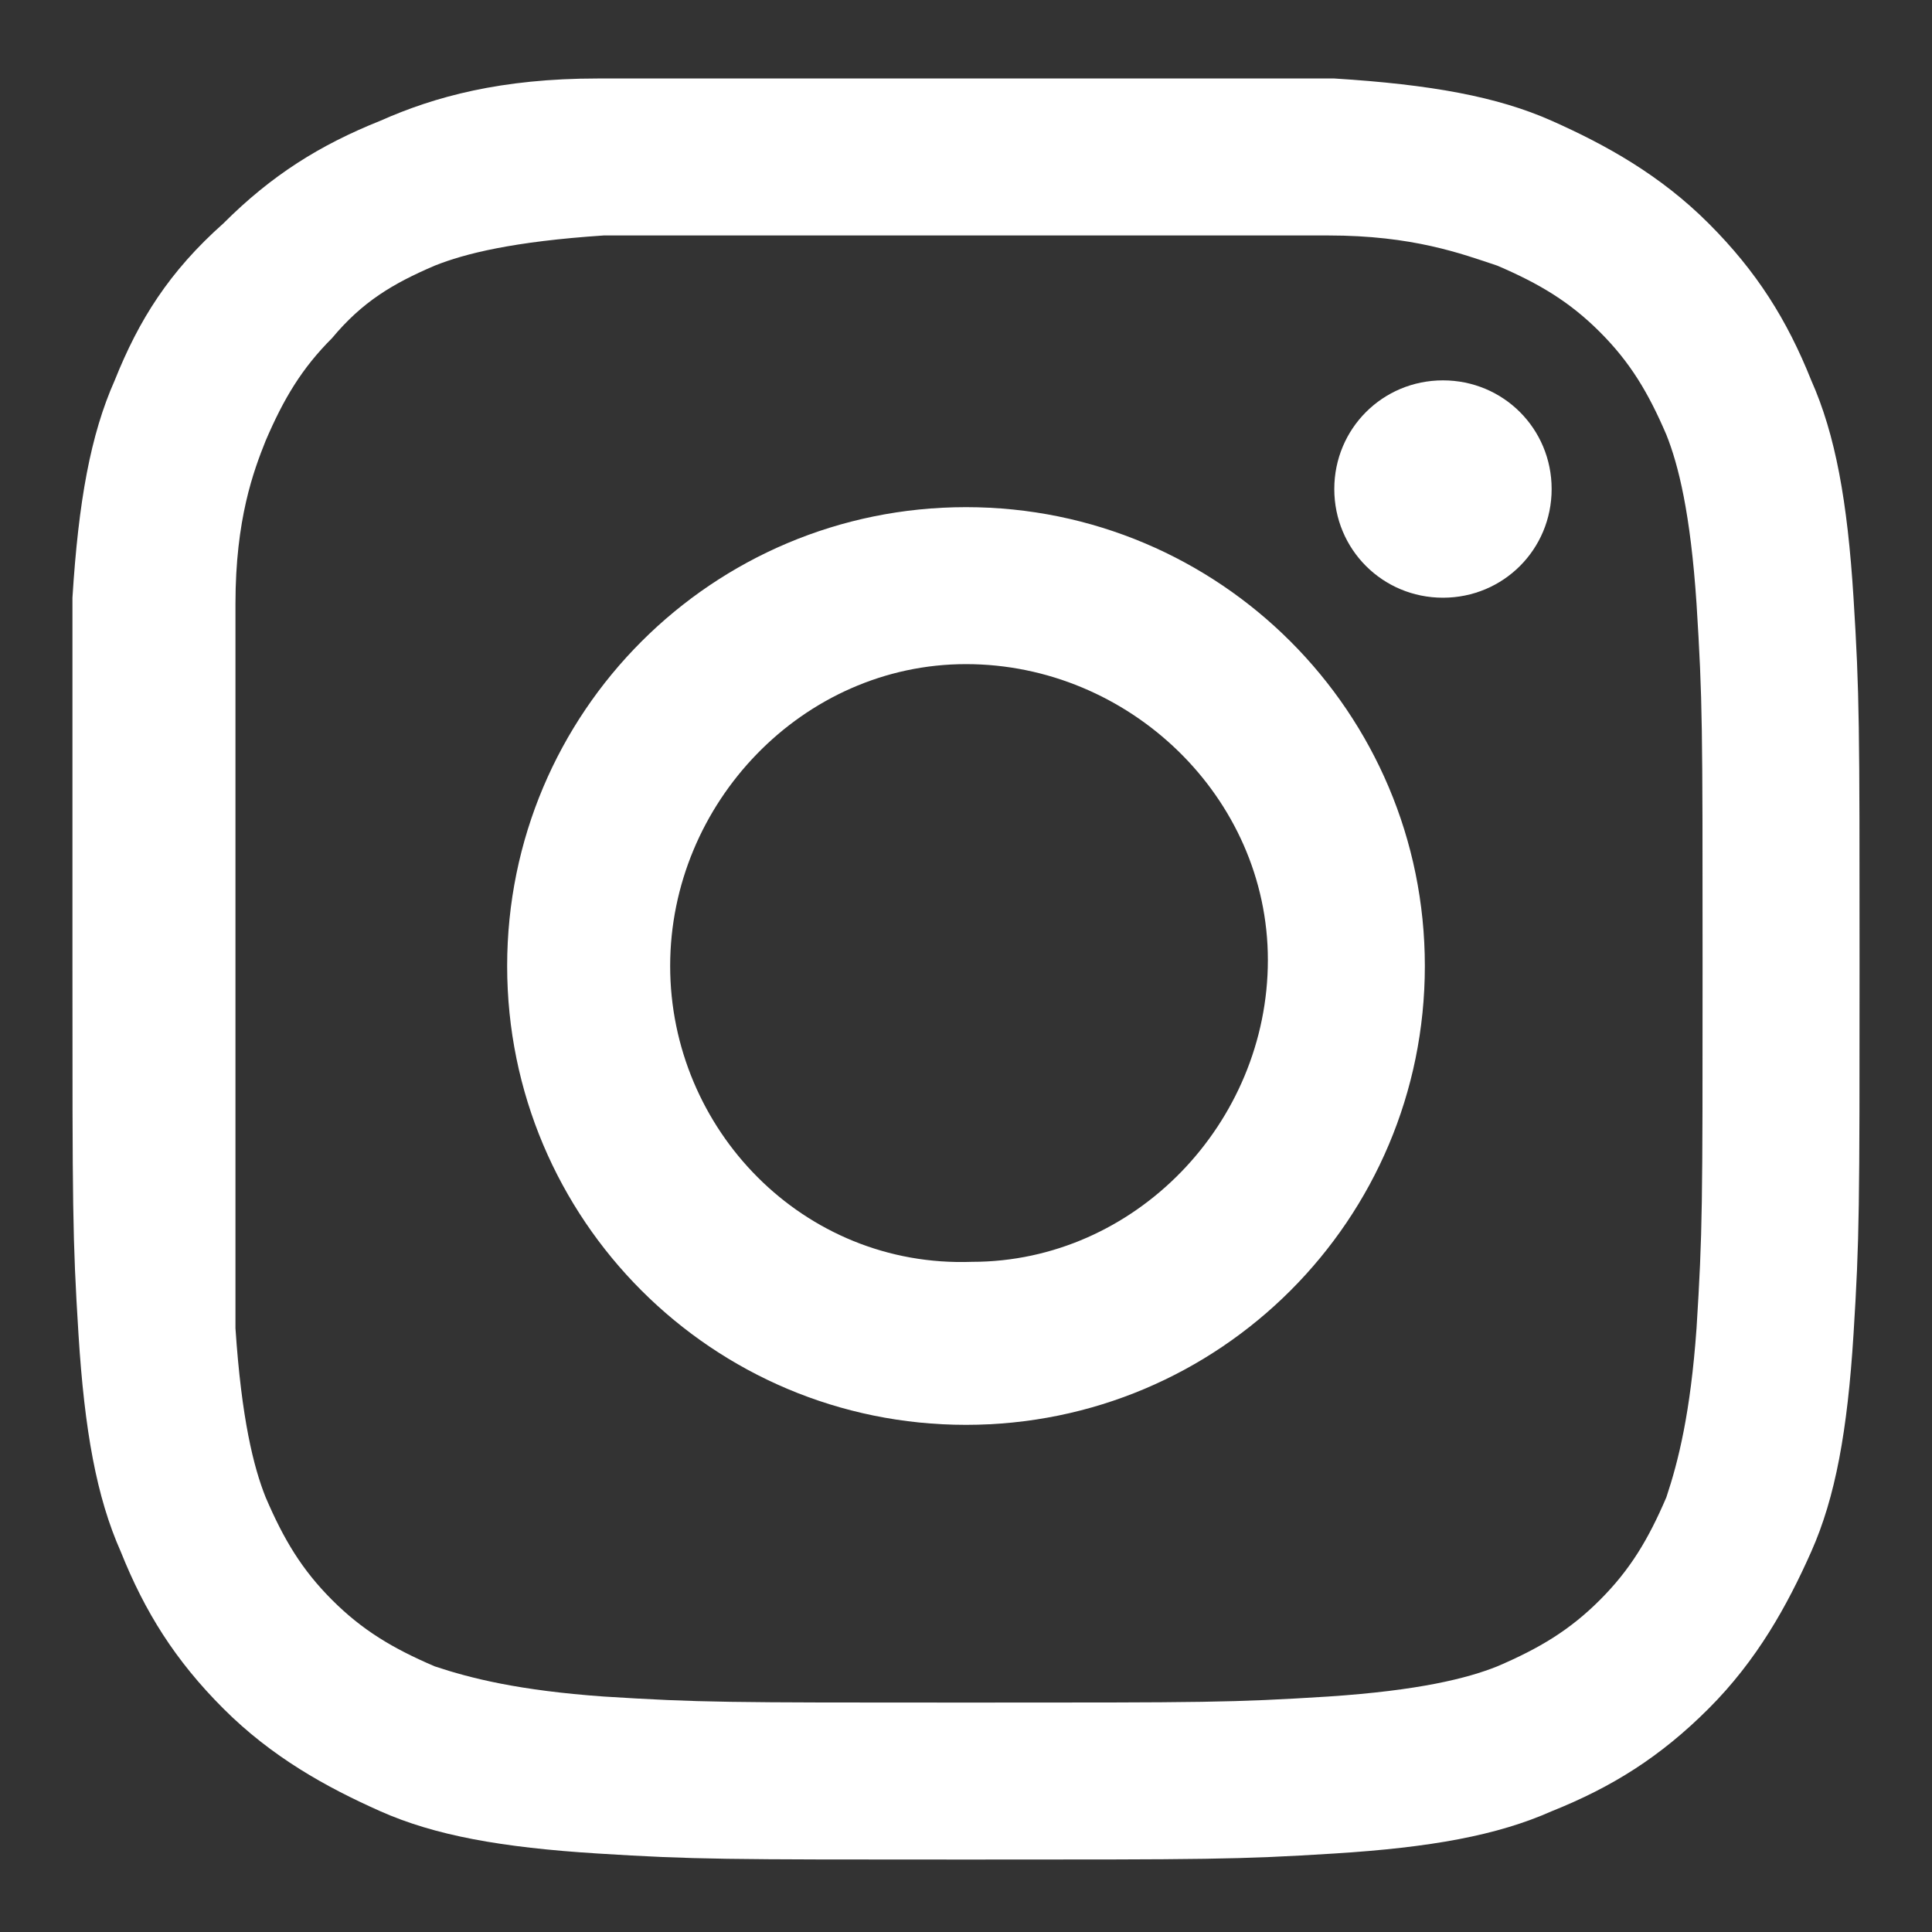
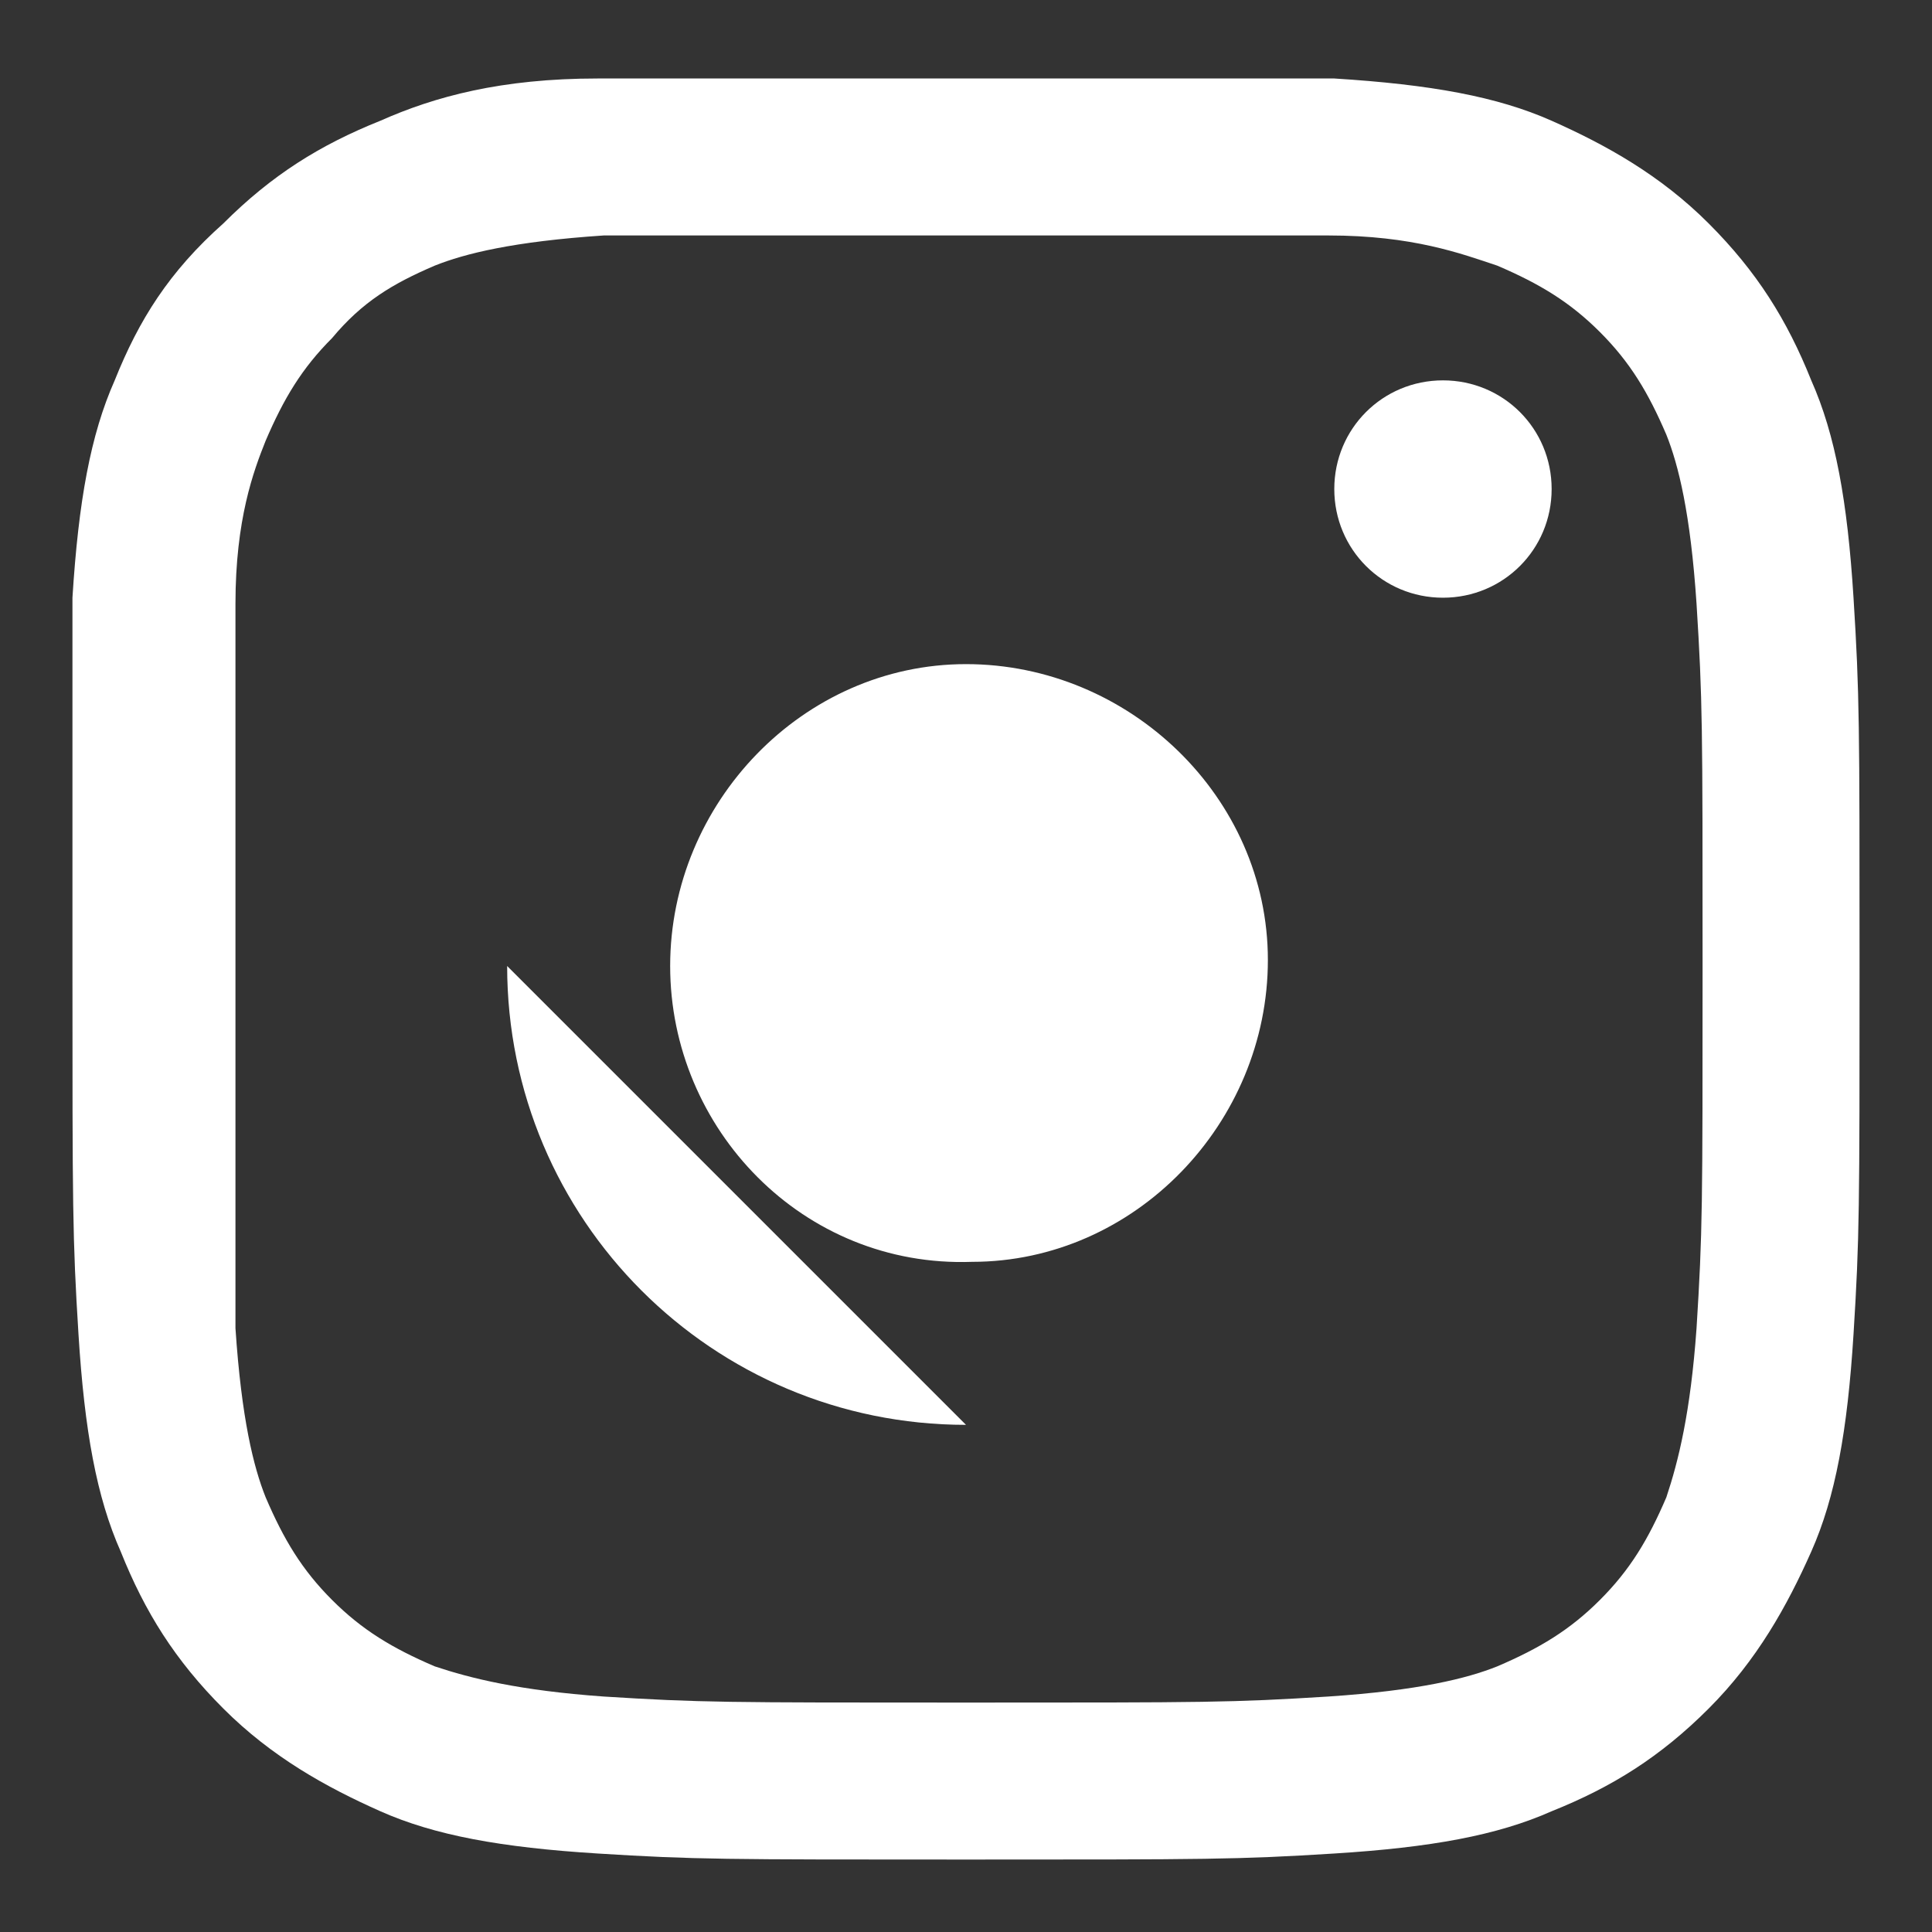
<svg xmlns="http://www.w3.org/2000/svg" id="_レイヤー_1" version="1.1" viewBox="0 0 32 32">
  <rect x="0" y="0" width="32" height="32" fill="#333333" stroke="none" />
  <defs>
    <style>
      .st0 {
        fill: #fff;
      }
    </style>
  </defs>
-   <path id="SVGID" class="st0" d="M9.9,1.3c-1.6,0-2.7.3-3.6.7-1,.4-1.8.9-2.6,1.7-.9.8-1.4,1.6-1.8,2.6-.4.9-.6,2-.7,3.6v6.1c0,4,0,4.5.1,6.1s.3,2.7.7,3.6c.4,1,.9,1.8,1.7,2.6.8.8,1.7,1.3,2.6,1.7.9.4,2,.6,3.6.7s2.1.1,6.1.1,4.5,0,6.1-.1,2.7-.3,3.6-.7c1-.4,1.8-.9,2.6-1.7s1.3-1.7,1.7-2.6c.4-.9.6-2,.7-3.6s.1-2.1.1-6.1,0-4.5-.1-6.1-.3-2.7-.7-3.6c-.4-1-.9-1.8-1.7-2.6-.8-.8-1.7-1.3-2.6-1.7-.9-.4-2-.6-3.6-.7h-12.2M10,28.1c-1.4-.1-2.2-.3-2.8-.5-.7-.3-1.2-.6-1.7-1.1s-.8-1-1.1-1.7c-.2-.5-.4-1.3-.5-2.8v-12c0-1.4.3-2.2.5-2.7.3-.7.6-1.2,1.1-1.7.5-.6,1-.9,1.7-1.2.5-.2,1.3-.4,2.8-.5h12c1.4,0,2.2.3,2.8.5.7.3,1.2.6,1.7,1.1s.8,1,1.1,1.7c.2.5.4,1.3.5,2.8.1,1.6.1,2,.1,6s0,4.4-.1,6c-.1,1.4-.3,2.2-.5,2.8-.3.7-.6,1.2-1.1,1.7s-1,.8-1.7,1.1c-.5.2-1.3.4-2.8.5-1.6.1-2,.1-6,.1s-4.4,0-6-.1M22.1,8.1c0,1,.8,1.8,1.8,1.8s1.8-.8,1.8-1.8-.8-1.8-1.8-1.8-1.8.8-1.8,1.8M8.4,16c0,4.2,3.4,7.6,7.6,7.6s7.6-3.4,7.6-7.6-3.4-7.6-7.6-7.6-7.6,3.4-7.6,7.6M11.1,16c0-2.7,2.2-5,4.9-5s5,2.2,5,4.9-2.2,5-4.9,5c-2.8.1-5-2.2-5-4.9" />
+   <path id="SVGID" class="st0" d="M9.9,1.3c-1.6,0-2.7.3-3.6.7-1,.4-1.8.9-2.6,1.7-.9.8-1.4,1.6-1.8,2.6-.4.9-.6,2-.7,3.6v6.1c0,4,0,4.5.1,6.1s.3,2.7.7,3.6c.4,1,.9,1.8,1.7,2.6.8.8,1.7,1.3,2.6,1.7.9.4,2,.6,3.6.7s2.1.1,6.1.1,4.5,0,6.1-.1,2.7-.3,3.6-.7c1-.4,1.8-.9,2.6-1.7s1.3-1.7,1.7-2.6c.4-.9.6-2,.7-3.6s.1-2.1.1-6.1,0-4.5-.1-6.1-.3-2.7-.7-3.6c-.4-1-.9-1.8-1.7-2.6-.8-.8-1.7-1.3-2.6-1.7-.9-.4-2-.6-3.6-.7h-12.2M10,28.1c-1.4-.1-2.2-.3-2.8-.5-.7-.3-1.2-.6-1.7-1.1s-.8-1-1.1-1.7c-.2-.5-.4-1.3-.5-2.8v-12c0-1.4.3-2.2.5-2.7.3-.7.6-1.2,1.1-1.7.5-.6,1-.9,1.7-1.2.5-.2,1.3-.4,2.8-.5h12c1.4,0,2.2.3,2.8.5.7.3,1.2.6,1.7,1.1s.8,1,1.1,1.7c.2.5.4,1.3.5,2.8.1,1.6.1,2,.1,6s0,4.4-.1,6c-.1,1.4-.3,2.2-.5,2.8-.3.7-.6,1.2-1.1,1.7s-1,.8-1.7,1.1c-.5.2-1.3.4-2.8.5-1.6.1-2,.1-6,.1s-4.4,0-6-.1M22.1,8.1c0,1,.8,1.8,1.8,1.8s1.8-.8,1.8-1.8-.8-1.8-1.8-1.8-1.8.8-1.8,1.8M8.4,16c0,4.2,3.4,7.6,7.6,7.6M11.1,16c0-2.7,2.2-5,4.9-5s5,2.2,5,4.9-2.2,5-4.9,5c-2.8.1-5-2.2-5-4.9" />
</svg>